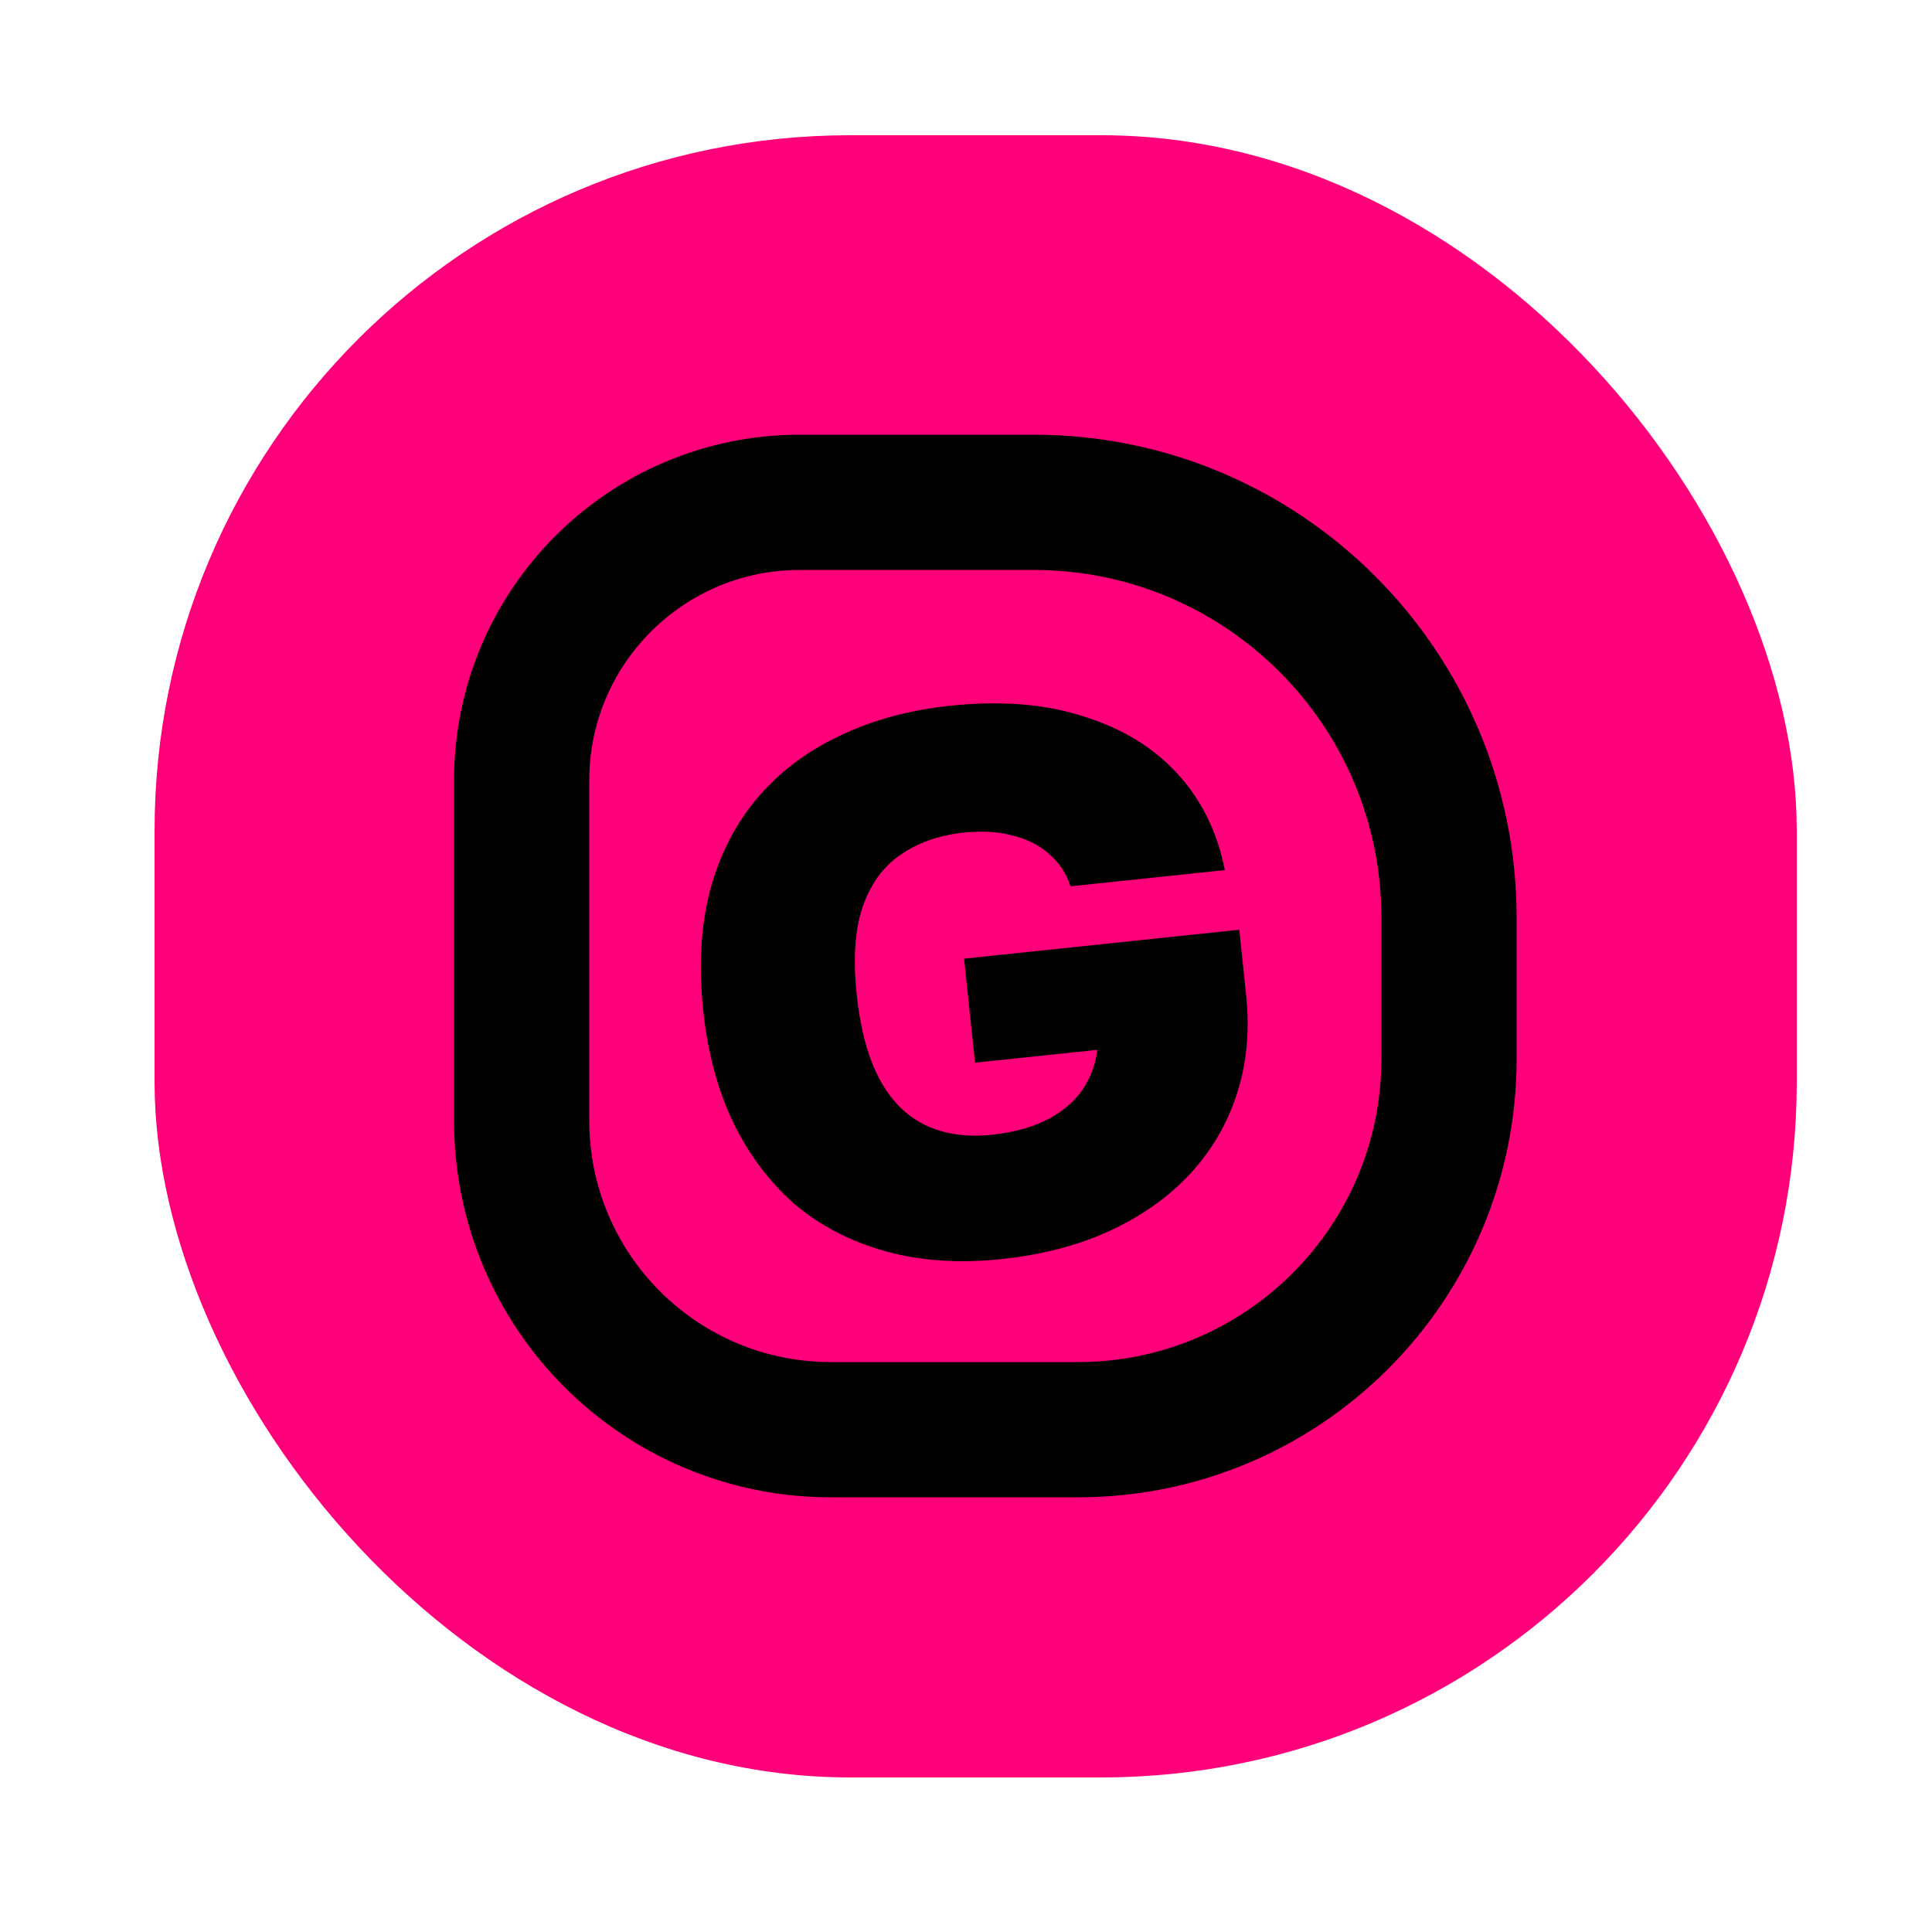
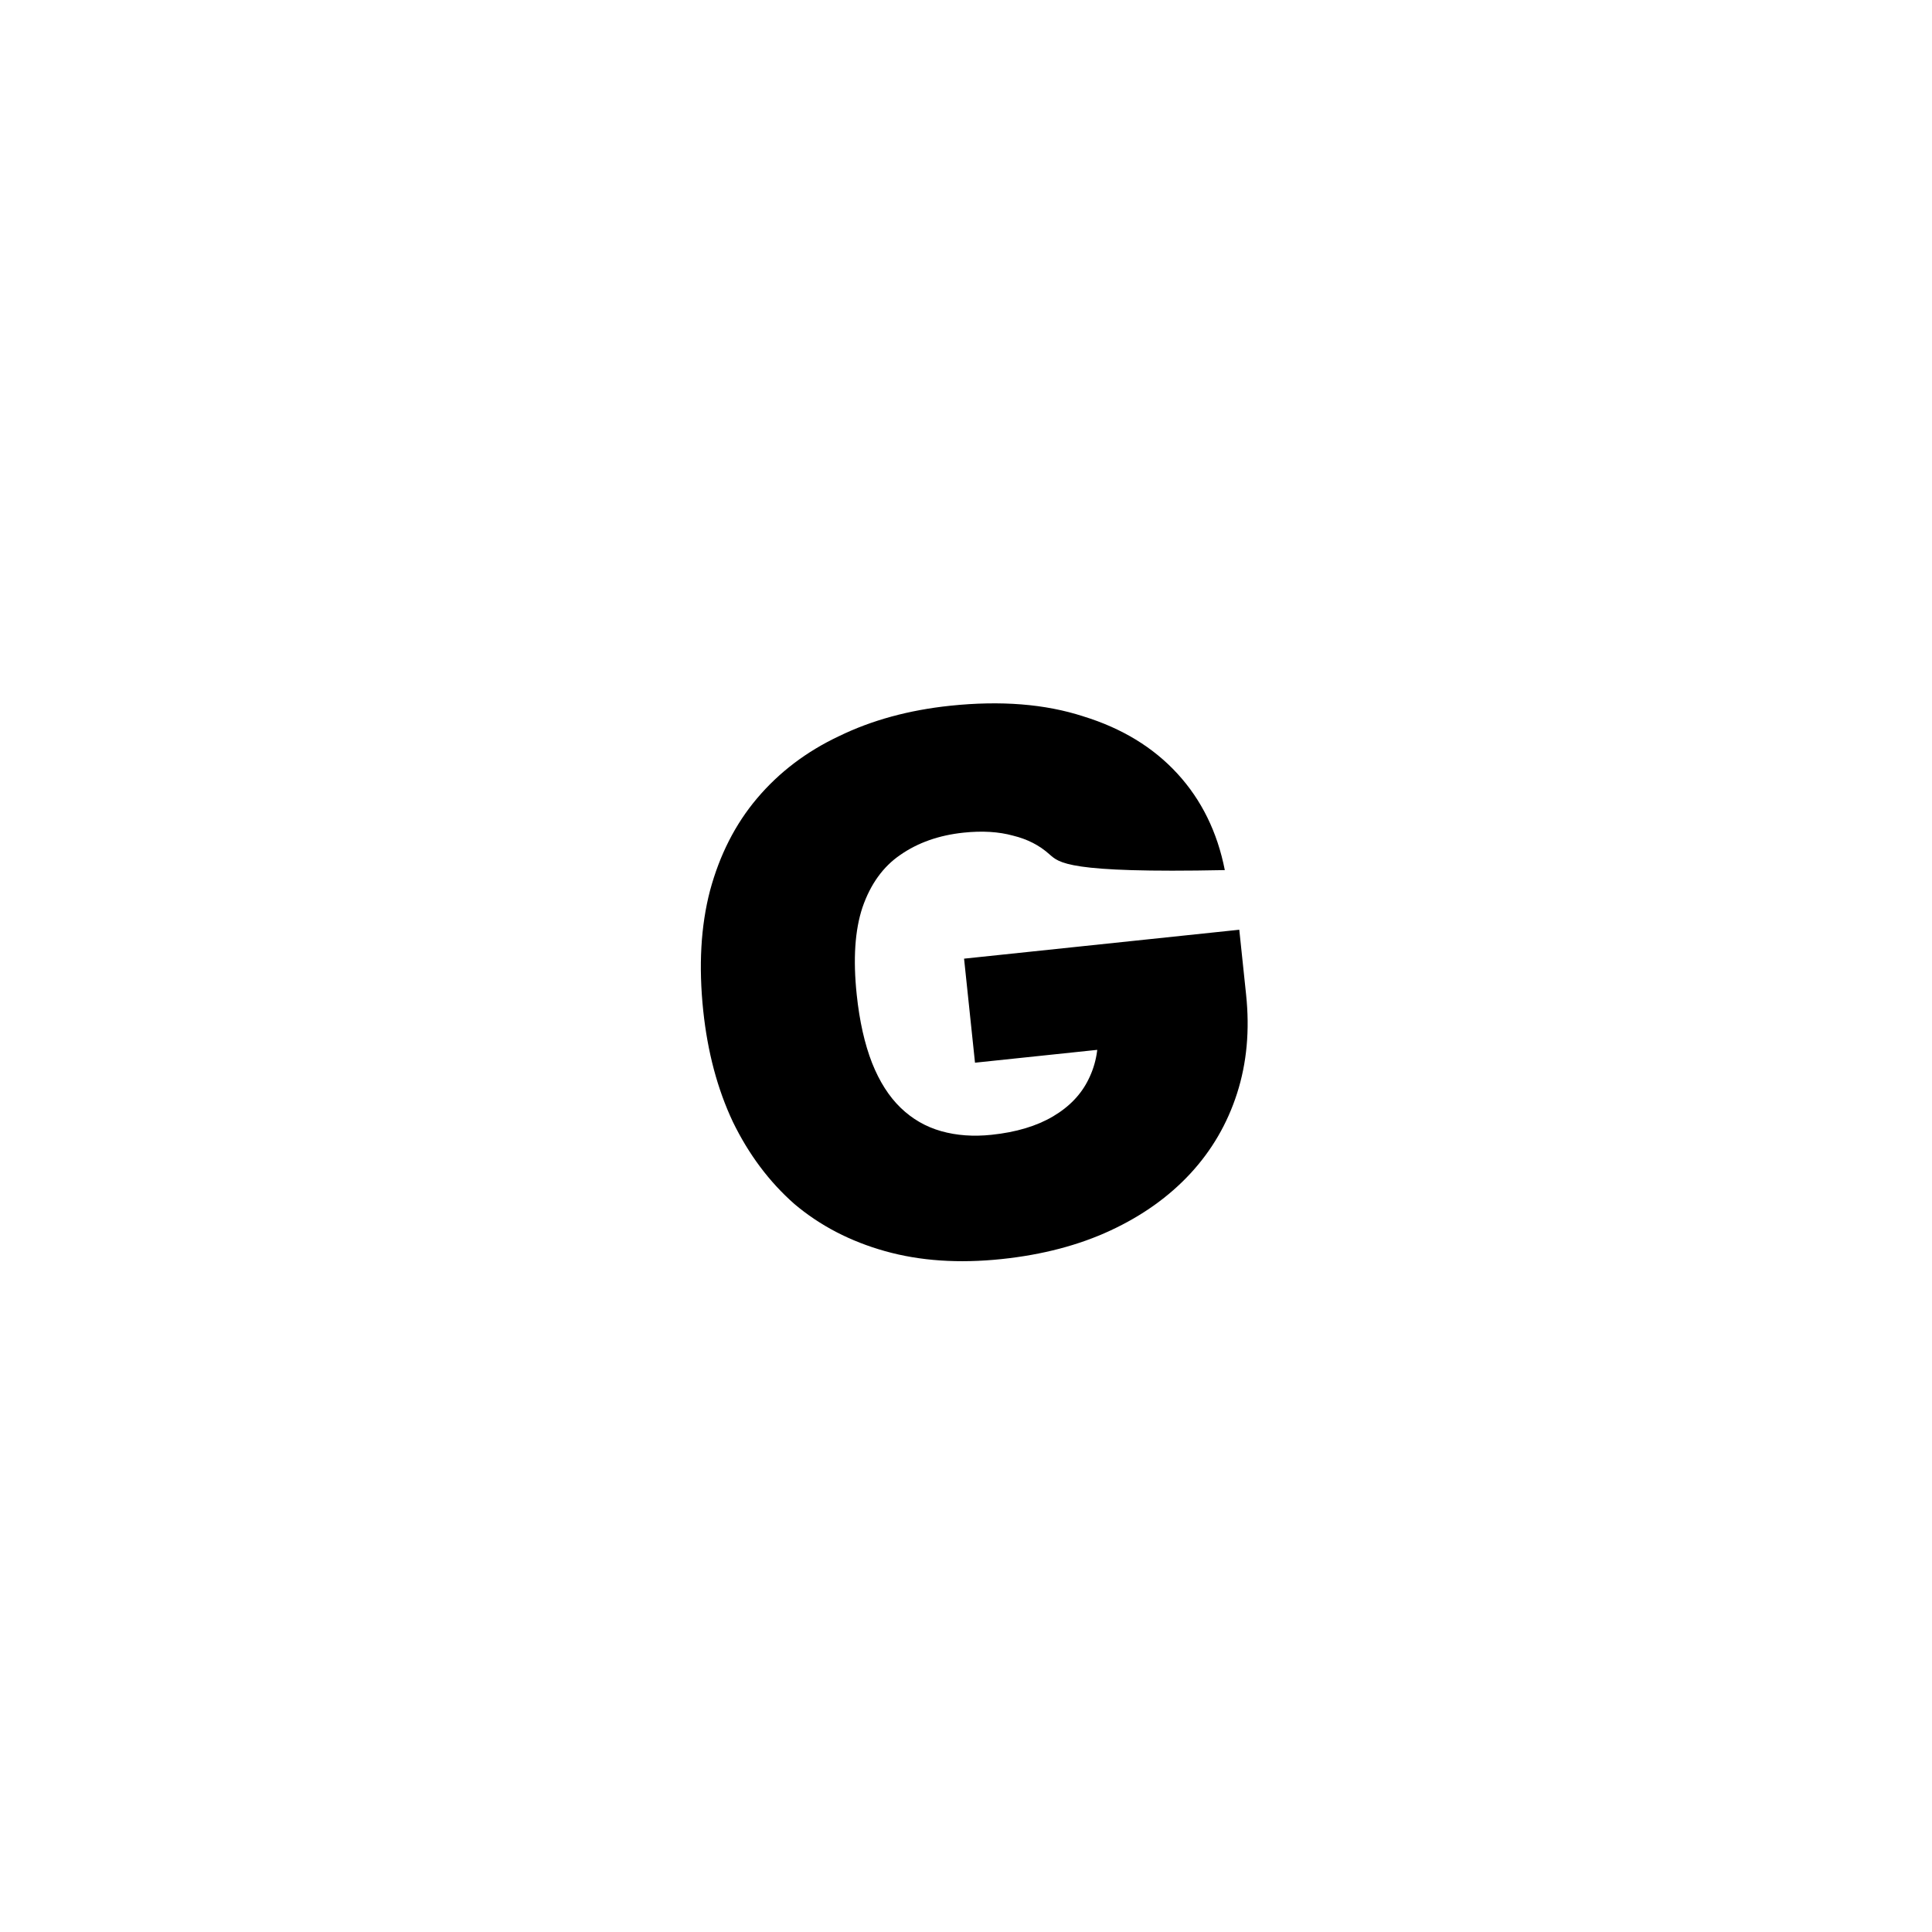
<svg xmlns="http://www.w3.org/2000/svg" width="100" height="100" viewBox="0 0 100 100" fill="none">
-   <rect x="8" y="7" width="85" height="85" rx="36" fill="#FF007A" />
-   <path d="M27 40.4C27 32.447 33.447 26 41.4 26V26H53.5C65.374 26 75 35.626 75 47.5V47.5V54.8C75 65.404 66.404 74 55.8 74V74H43C34.163 74 27 66.837 27 58V58V40.4Z" stroke="black" stroke-width="7" />
-   <path d="M51.844 65.169C49.629 65.402 47.619 65.266 45.816 64.76C44.012 64.255 42.447 63.441 41.119 62.32C39.814 61.17 38.751 59.75 37.93 58.06C37.134 56.368 36.624 54.452 36.399 52.313C36.156 49.997 36.273 47.925 36.75 46.099C37.25 44.244 38.061 42.653 39.183 41.325C40.327 39.97 41.746 38.894 43.438 38.098C45.128 37.277 47.042 36.754 49.181 36.529C51.803 36.254 54.101 36.437 56.073 37.079C58.068 37.693 59.691 38.681 60.941 40.042C62.191 41.404 63.009 43.069 63.396 45.036L55.414 45.874C55.189 45.203 54.822 44.65 54.313 44.214C53.801 43.753 53.176 43.433 52.436 43.253C51.694 43.048 50.839 42.996 49.871 43.098C48.598 43.232 47.506 43.617 46.595 44.253C45.706 44.861 45.055 45.766 44.641 46.968C44.249 48.142 44.15 49.645 44.343 51.478C44.487 52.853 44.753 54.035 45.14 55.024C45.524 55.988 46.017 56.76 46.619 57.34C47.221 57.92 47.919 58.323 48.715 58.548C49.511 58.773 50.38 58.837 51.322 58.737C52.595 58.604 53.656 58.286 54.504 57.785C55.352 57.284 55.967 56.641 56.347 55.854C56.751 55.039 56.9 54.136 56.796 53.143L56.675 51.997L58.868 54.122L50.466 55.005L49.9 49.62L64.145 48.123L64.498 51.484C64.691 53.317 64.535 55.019 64.031 56.591C63.527 58.163 62.72 59.547 61.611 60.745C60.501 61.943 59.124 62.924 57.48 63.689C55.835 64.454 53.957 64.947 51.844 65.169Z" fill="black" />
+   <path d="M51.844 65.169C49.629 65.402 47.619 65.266 45.816 64.76C44.012 64.255 42.447 63.441 41.119 62.32C39.814 61.17 38.751 59.75 37.93 58.06C37.134 56.368 36.624 54.452 36.399 52.313C36.156 49.997 36.273 47.925 36.75 46.099C37.25 44.244 38.061 42.653 39.183 41.325C40.327 39.97 41.746 38.894 43.438 38.098C45.128 37.277 47.042 36.754 49.181 36.529C51.803 36.254 54.101 36.437 56.073 37.079C58.068 37.693 59.691 38.681 60.941 40.042C62.191 41.404 63.009 43.069 63.396 45.036C55.189 45.203 54.822 44.65 54.313 44.214C53.801 43.753 53.176 43.433 52.436 43.253C51.694 43.048 50.839 42.996 49.871 43.098C48.598 43.232 47.506 43.617 46.595 44.253C45.706 44.861 45.055 45.766 44.641 46.968C44.249 48.142 44.15 49.645 44.343 51.478C44.487 52.853 44.753 54.035 45.14 55.024C45.524 55.988 46.017 56.76 46.619 57.34C47.221 57.92 47.919 58.323 48.715 58.548C49.511 58.773 50.38 58.837 51.322 58.737C52.595 58.604 53.656 58.286 54.504 57.785C55.352 57.284 55.967 56.641 56.347 55.854C56.751 55.039 56.9 54.136 56.796 53.143L56.675 51.997L58.868 54.122L50.466 55.005L49.9 49.62L64.145 48.123L64.498 51.484C64.691 53.317 64.535 55.019 64.031 56.591C63.527 58.163 62.72 59.547 61.611 60.745C60.501 61.943 59.124 62.924 57.48 63.689C55.835 64.454 53.957 64.947 51.844 65.169Z" fill="black" />
</svg>